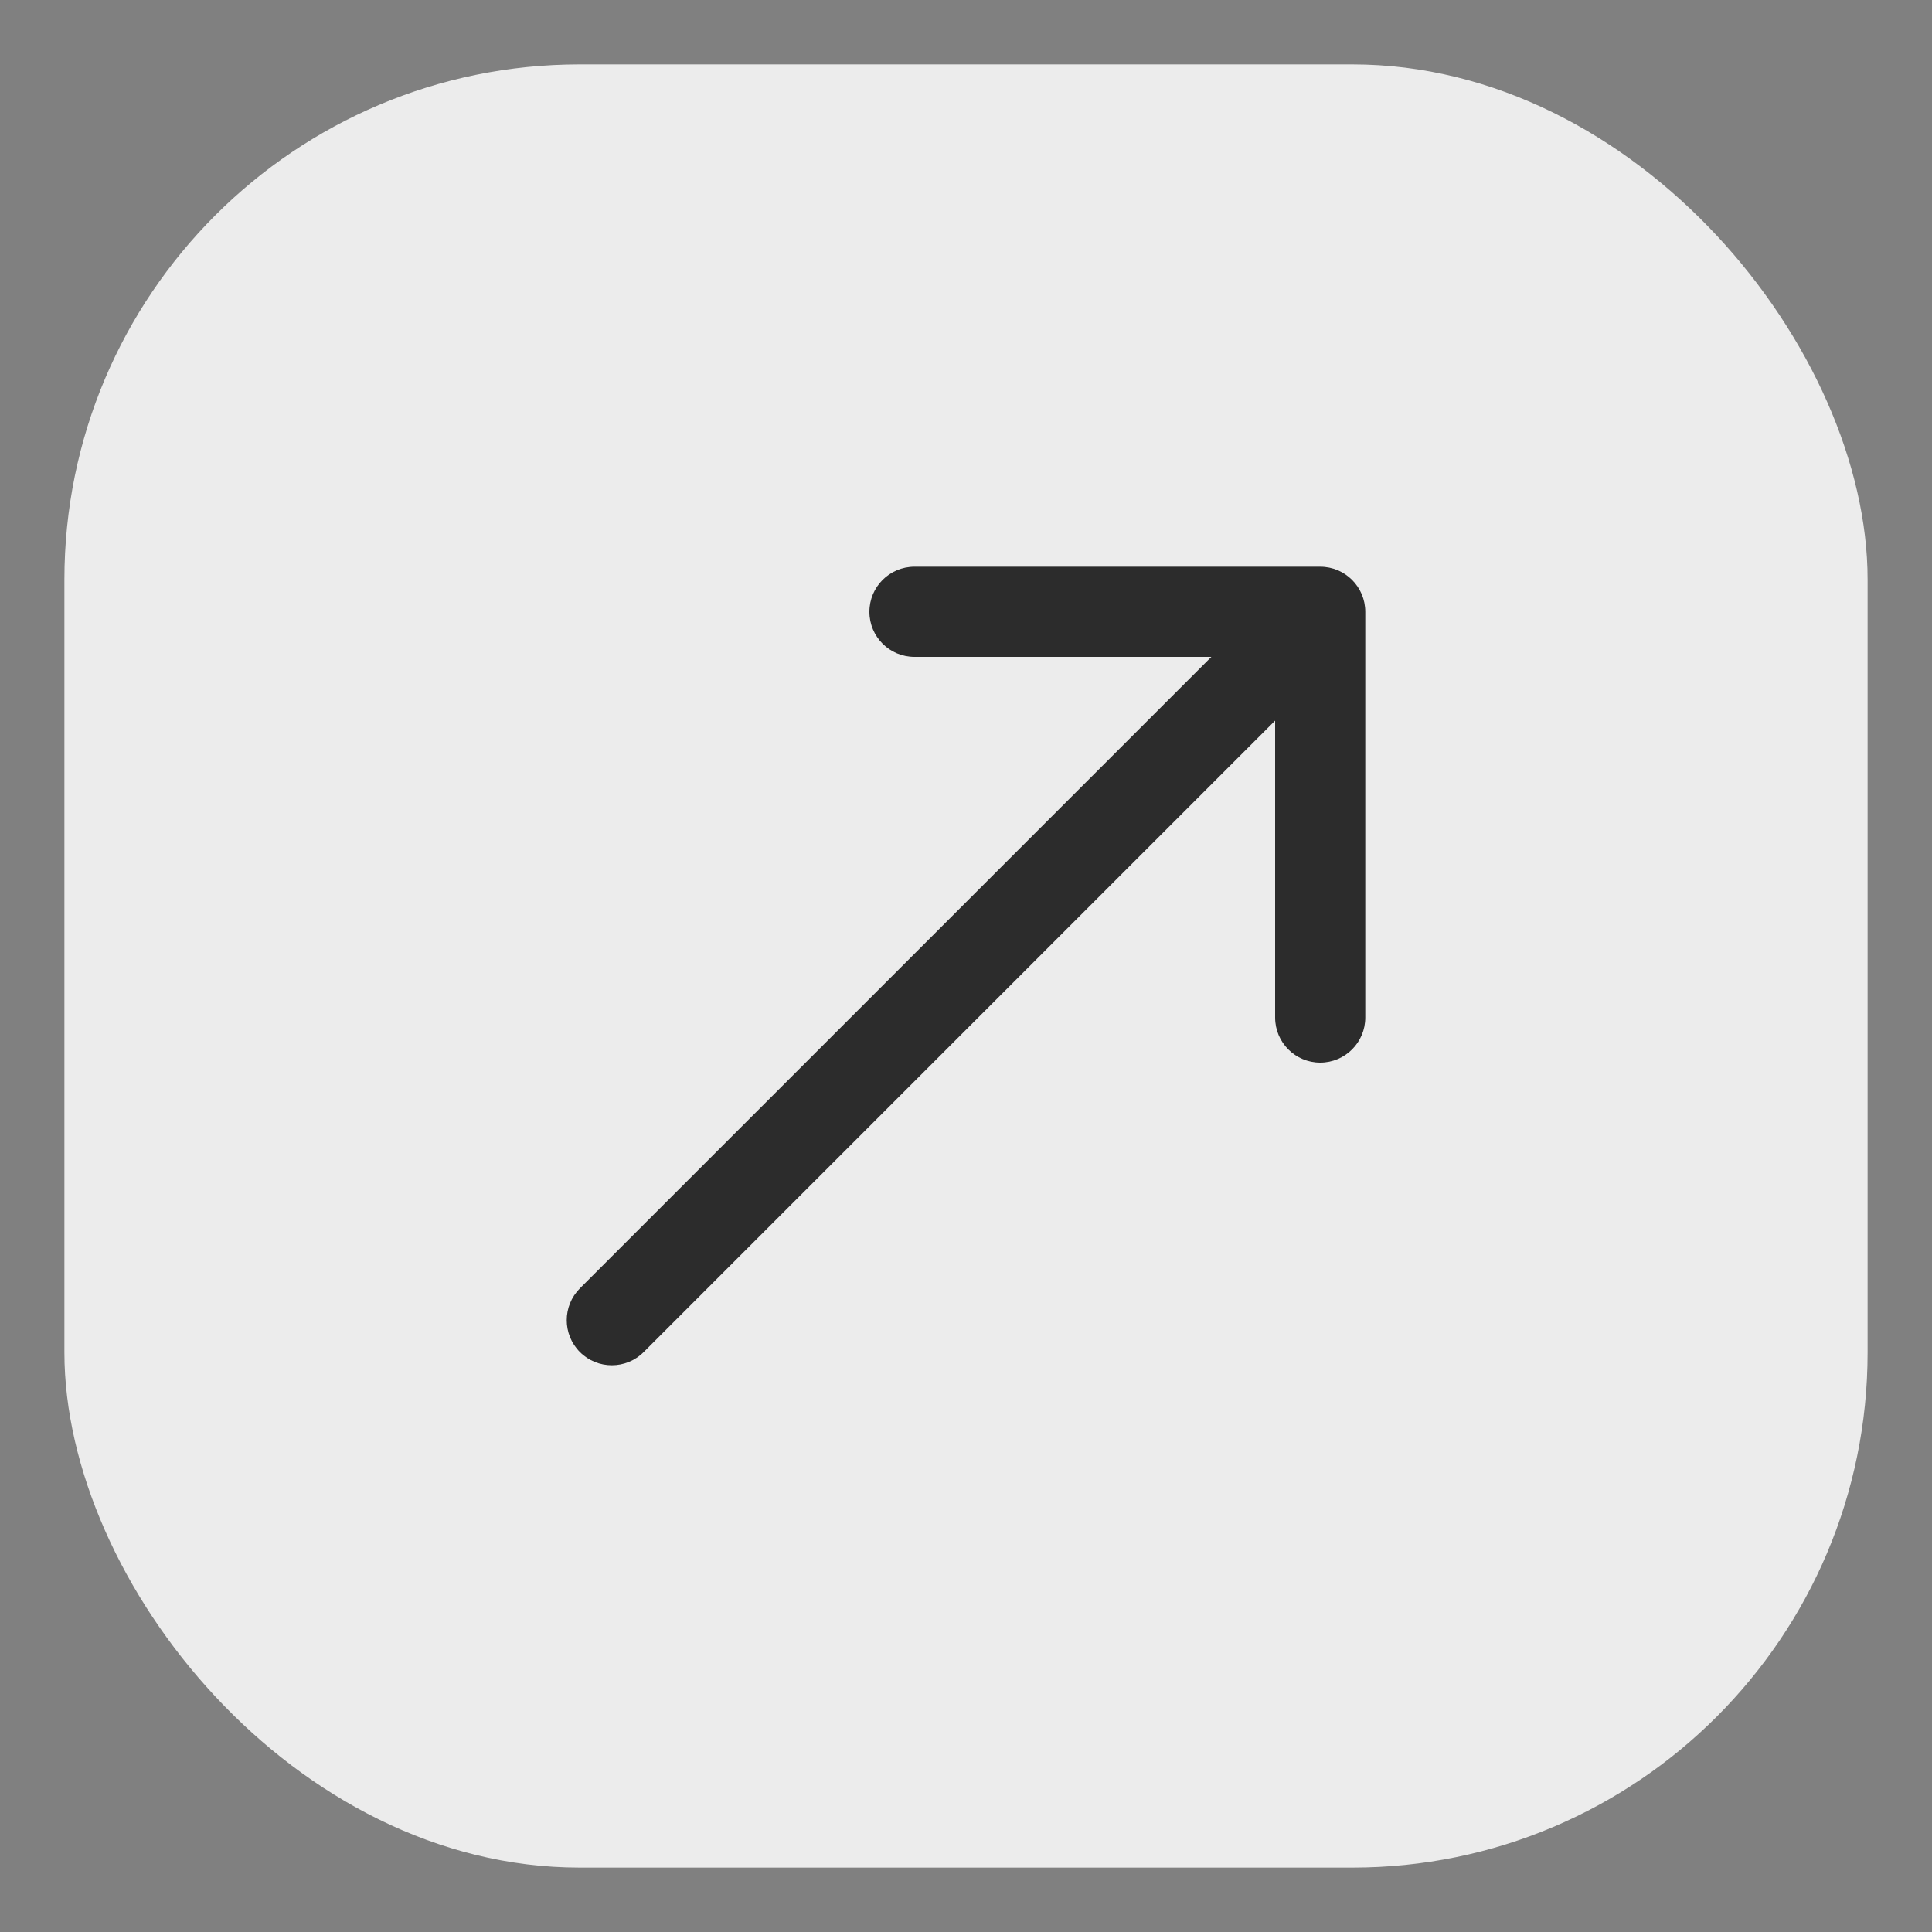
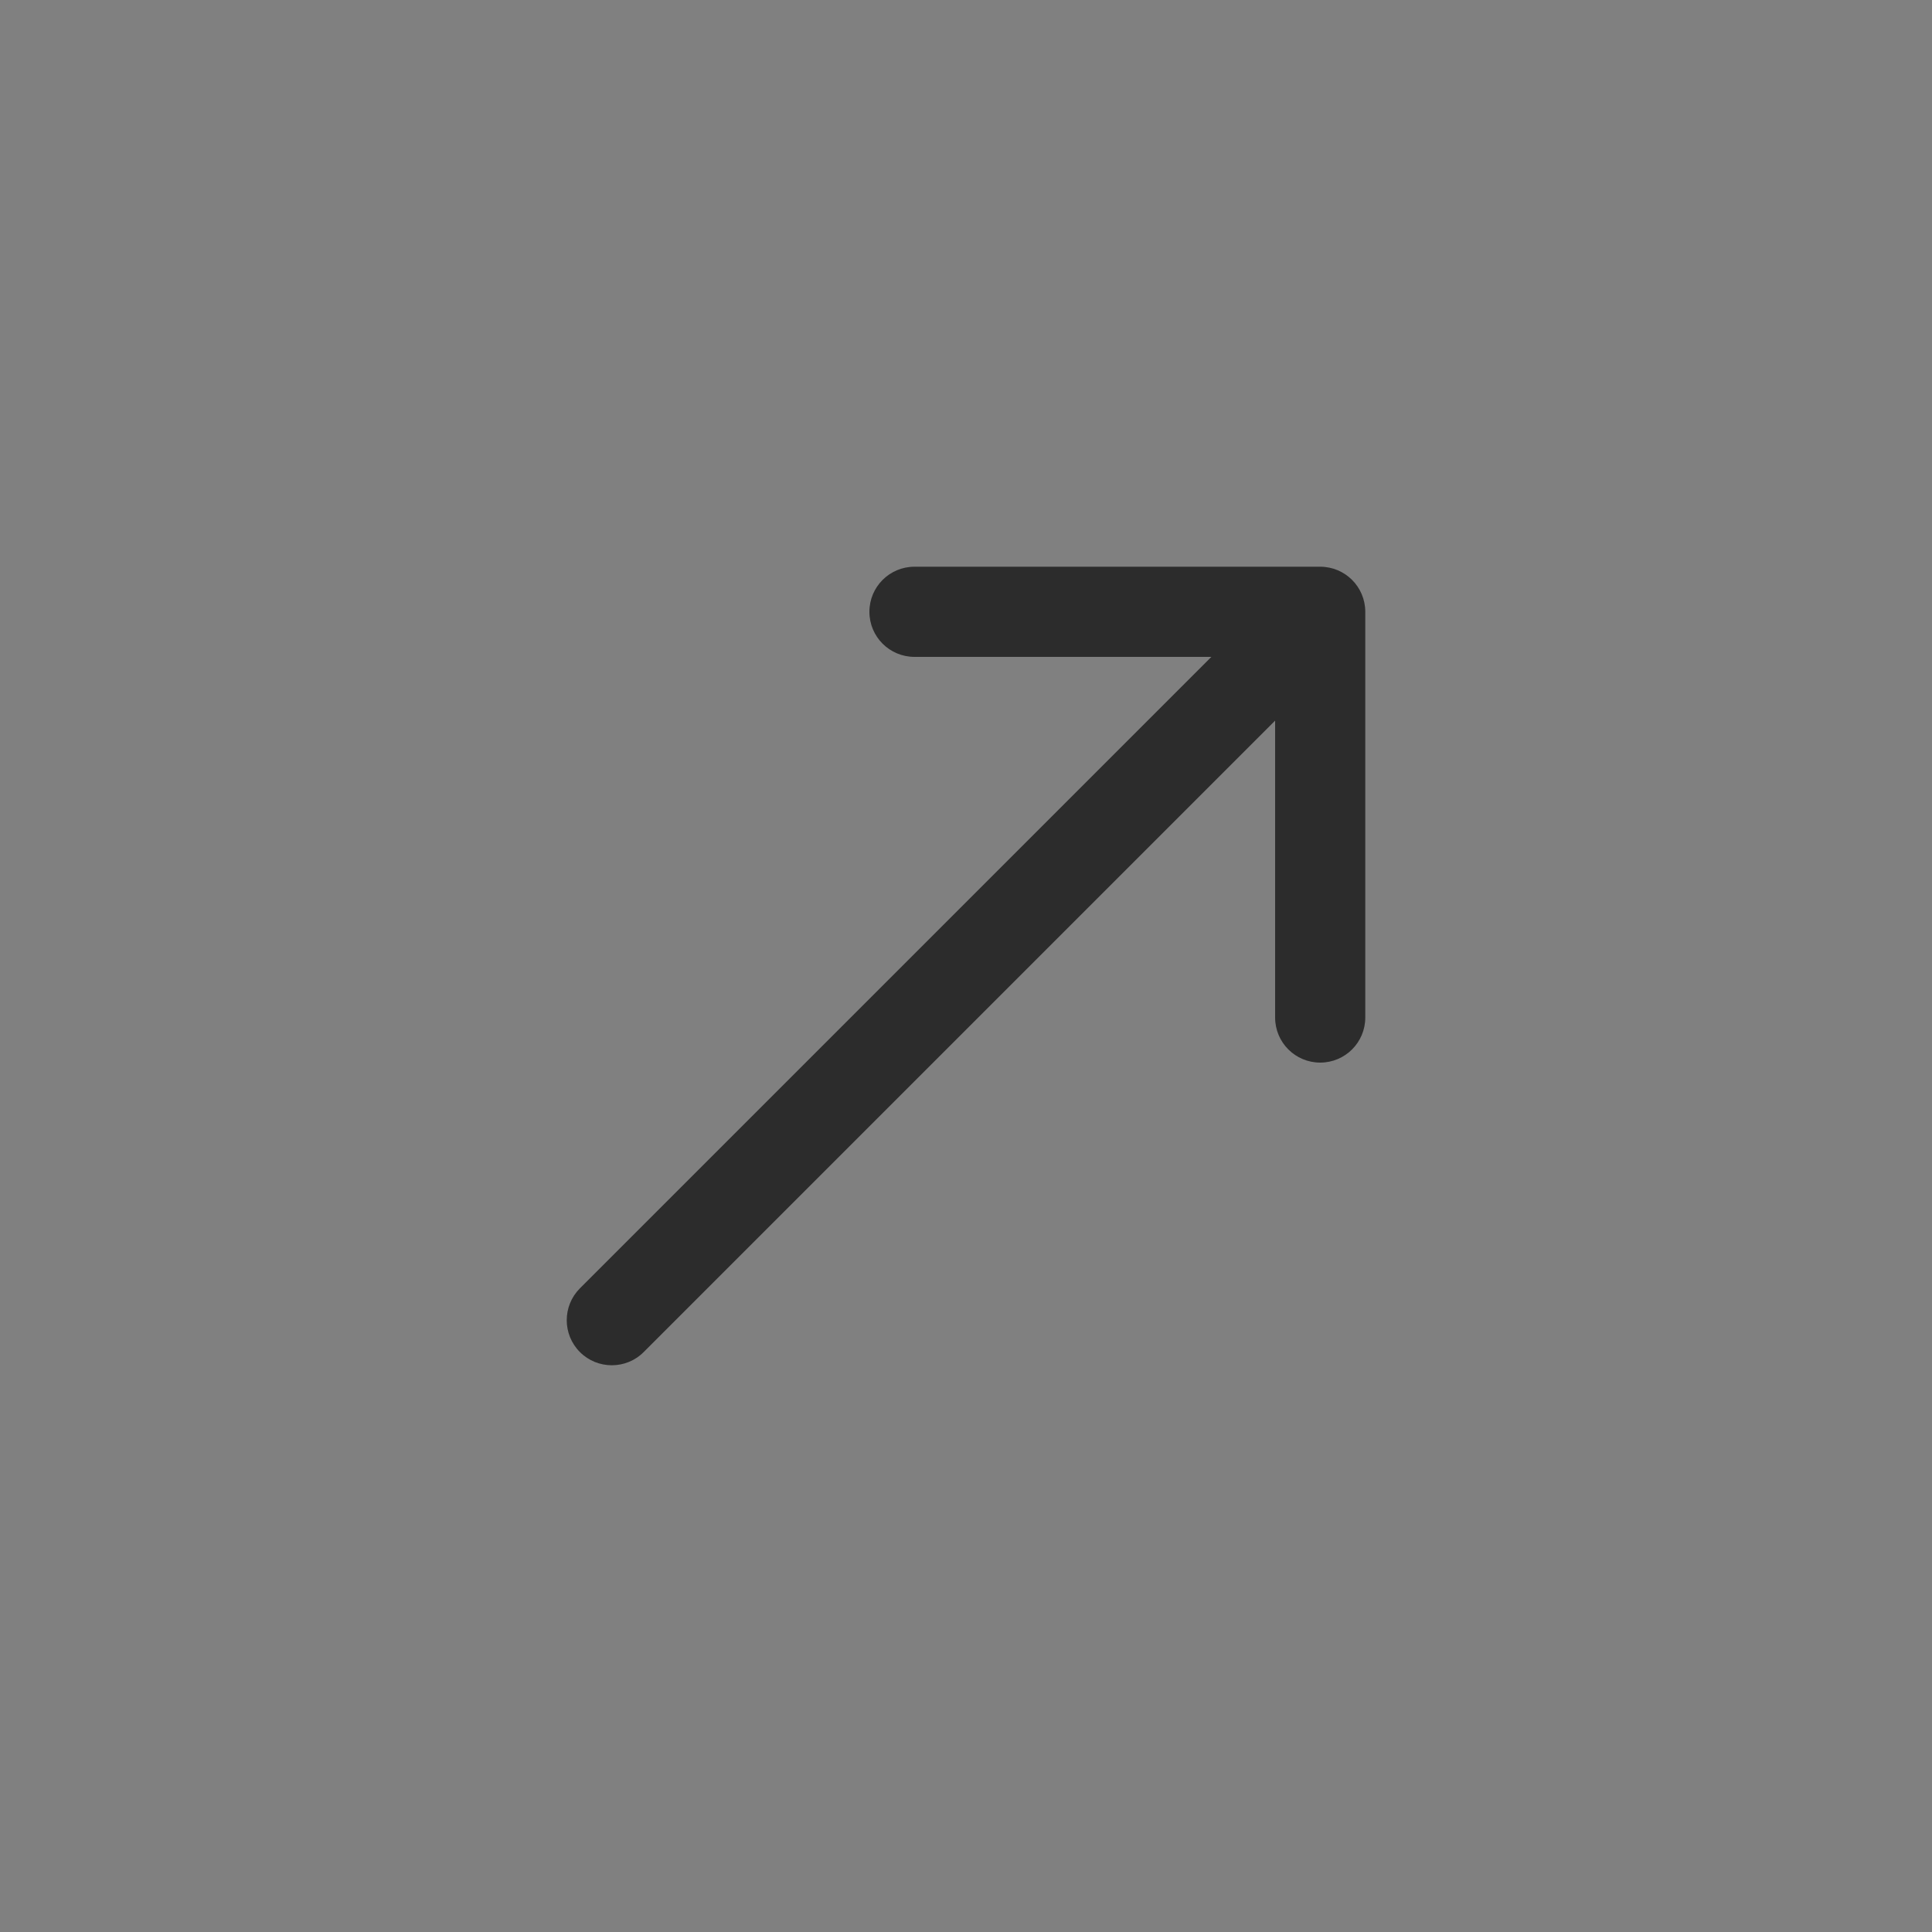
<svg xmlns="http://www.w3.org/2000/svg" width="30" height="30" viewBox="0 0 30 30" fill="none">
  <rect x="0" y="0" width="30" height="30" fill="#808080" stroke="none" />
-   <rect x="1" y="1" width="28" height="28" rx="8" fill="#ECECEC" />
-   <path d="M9.005 20.005C8.732 20.278 8.732 20.722 9.005 20.995C9.278 21.268 9.722 21.268 9.995 20.995L9.005 20.005ZM21.2 9.5C21.2 9.113 20.887 8.8 20.5 8.8L14.2 8.8C13.813 8.8 13.5 9.113 13.5 9.5C13.5 9.887 13.813 10.2 14.2 10.2H19.8V15.8C19.8 16.187 20.113 16.5 20.5 16.5C20.887 16.5 21.2 16.187 21.2 15.8L21.2 9.5ZM9.995 20.995L20.995 9.995L20.005 9.005L9.005 20.005L9.995 20.995Z" fill="#2C2C2C" />
+   <path d="M9.005 20.005C8.732 20.278 8.732 20.722 9.005 20.995C9.278 21.268 9.722 21.268 9.995 20.995L9.005 20.005ZM21.2 9.5C21.2 9.113 20.887 8.8 20.5 8.8L14.2 8.8C13.813 8.8 13.5 9.113 13.5 9.5C13.5 9.887 13.813 10.2 14.2 10.2H19.8V15.8C19.8 16.187 20.113 16.5 20.5 16.5C20.887 16.5 21.2 16.187 21.2 15.8L21.2 9.5ZM9.995 20.995L20.995 9.995L20.005 9.005L9.005 20.005L9.995 20.995" fill="#2C2C2C" />
</svg>